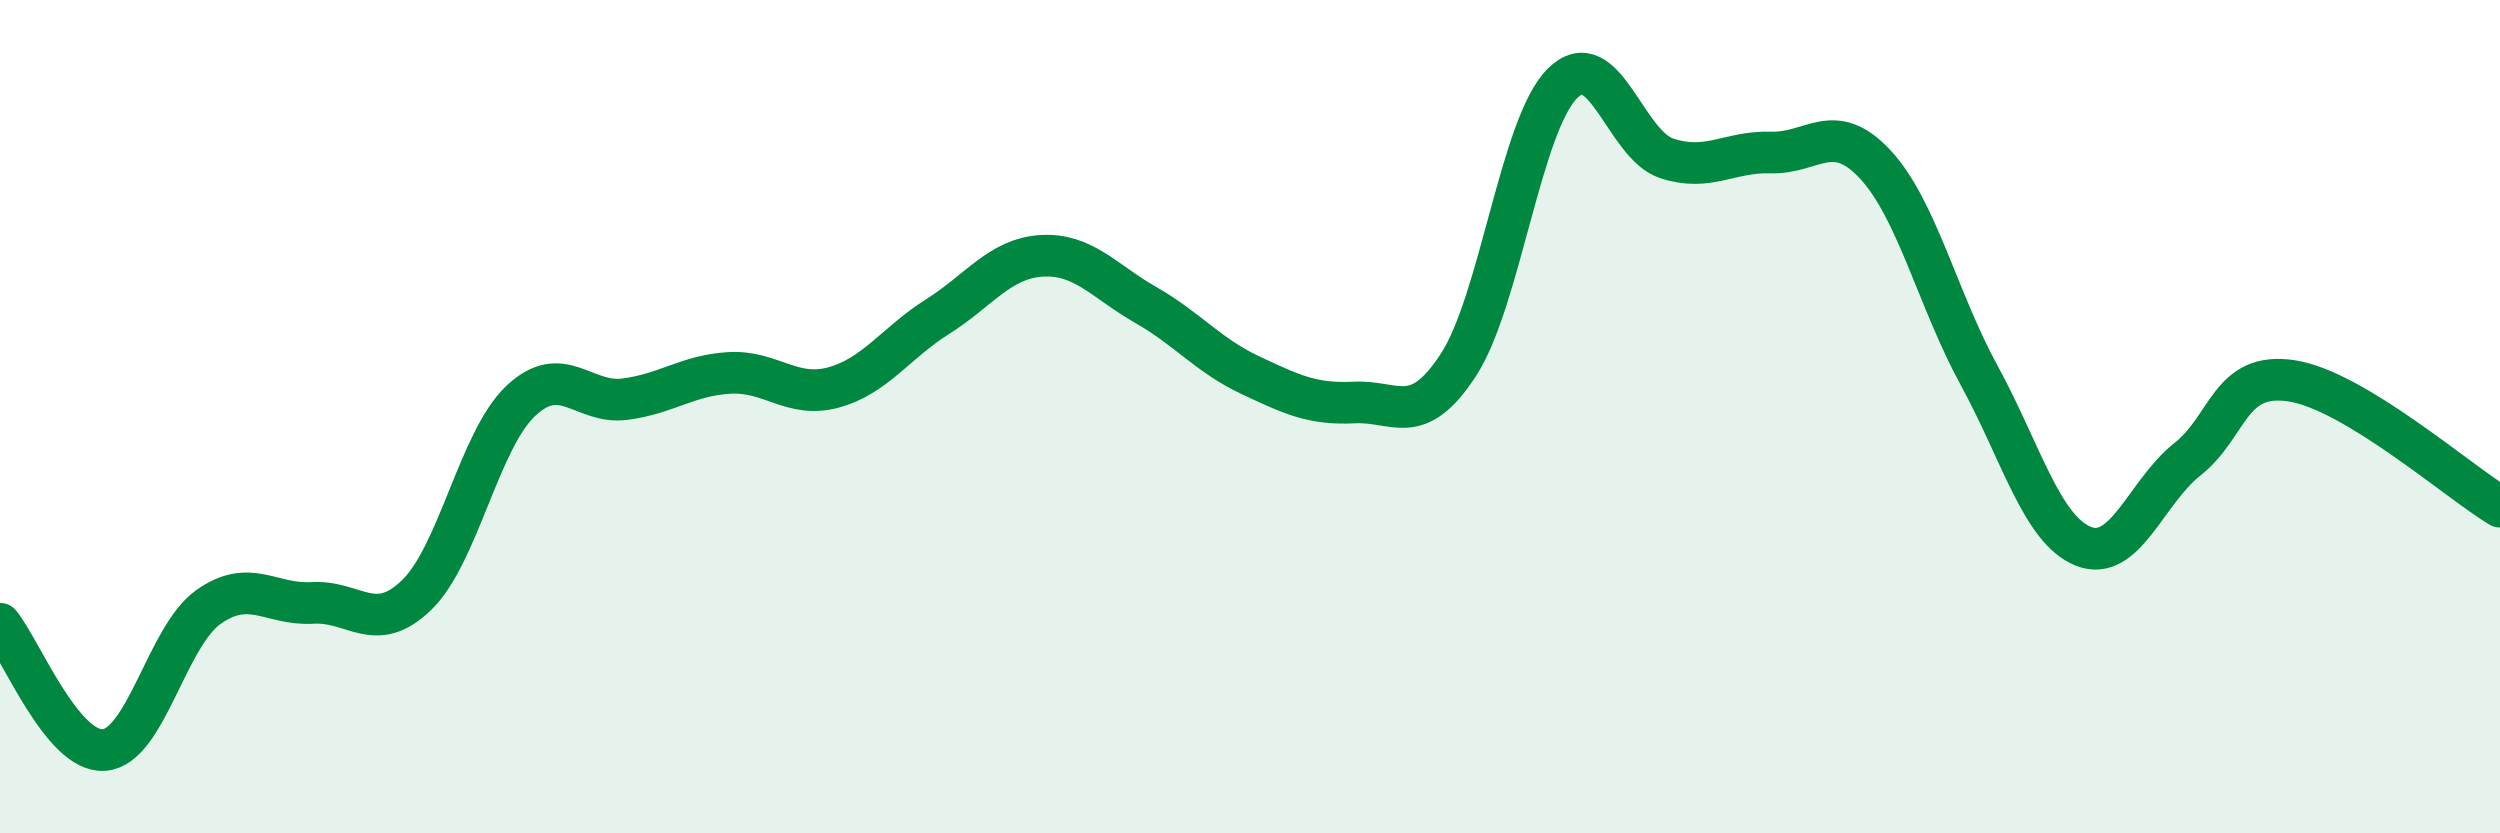
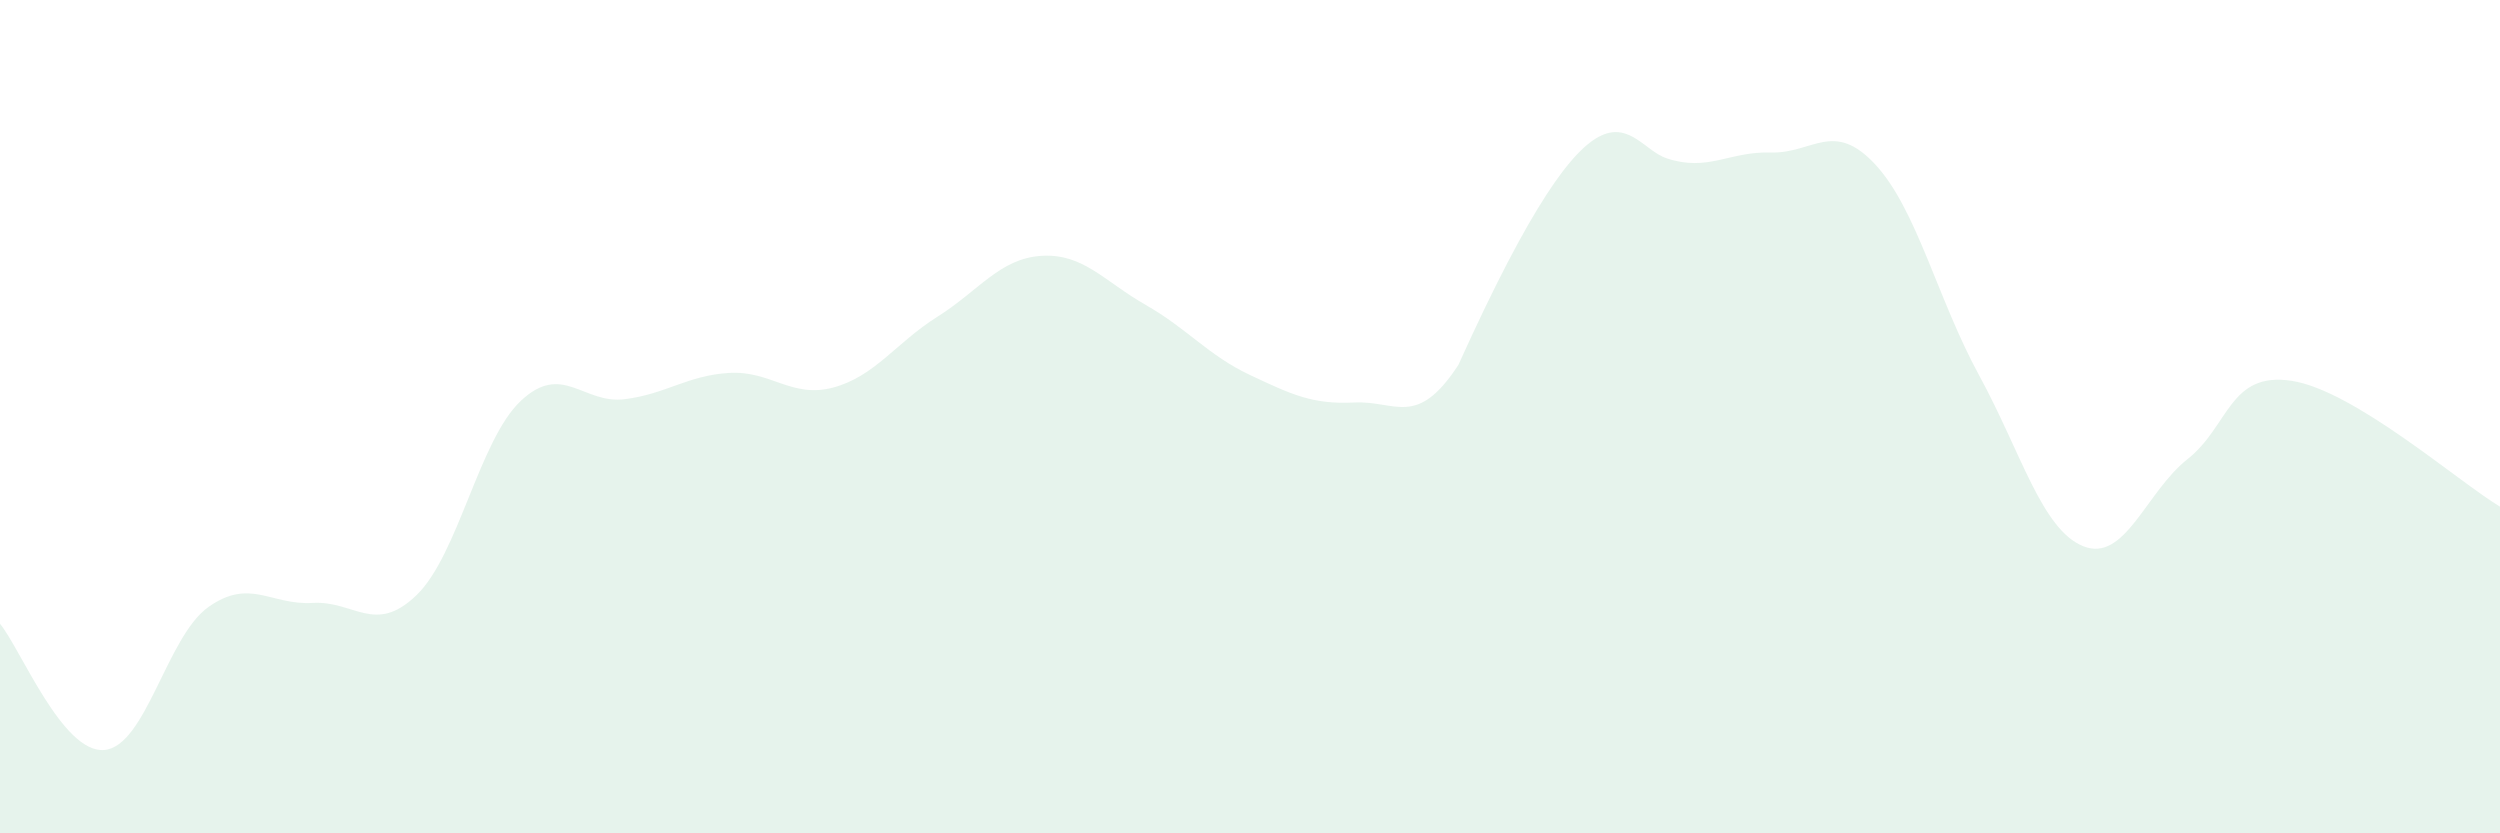
<svg xmlns="http://www.w3.org/2000/svg" width="60" height="20" viewBox="0 0 60 20">
-   <path d="M 0,14.97 C 0.5,15.58 1.5,18.08 2.5,18 C 3.5,17.92 4,15.28 5,14.57 C 6,13.86 6.5,14.53 7.5,14.47 C 8.5,14.41 9,15.25 10,14.28 C 11,13.31 11.5,10.56 12.5,9.62 C 13.5,8.68 14,9.71 15,9.58 C 16,9.45 16.5,9.01 17.5,8.95 C 18.5,8.89 19,9.57 20,9.3 C 21,9.03 21.5,8.23 22.5,7.6 C 23.5,6.97 24,6.2 25,6.14 C 26,6.08 26.5,6.75 27.5,7.32 C 28.5,7.89 29,8.53 30,9 C 31,9.47 31.5,9.71 32.5,9.66 C 33.5,9.61 34,10.29 35,8.76 C 36,7.23 36.5,2.99 37.5,2 C 38.5,1.01 39,3.47 40,3.8 C 41,4.13 41.5,3.63 42.5,3.66 C 43.5,3.69 44,2.87 45,3.94 C 46,5.01 46.5,7.18 47.5,9.01 C 48.5,10.84 49,12.71 50,13.11 C 51,13.51 51.5,11.81 52.5,11.02 C 53.5,10.23 53.5,8.91 55,9.14 C 56.5,9.37 59,11.56 60,12.16L60 20L0 20Z" fill="#008740" opacity="0.1" stroke-linecap="round" stroke-linejoin="round" />
-   <path d="M 0,14.97 C 0.5,15.58 1.5,18.08 2.5,18 C 3.5,17.92 4,15.28 5,14.57 C 6,13.86 6.5,14.53 7.5,14.47 C 8.5,14.41 9,15.25 10,14.28 C 11,13.31 11.5,10.56 12.5,9.62 C 13.5,8.68 14,9.71 15,9.58 C 16,9.45 16.5,9.01 17.5,8.95 C 18.5,8.89 19,9.57 20,9.3 C 21,9.03 21.5,8.23 22.5,7.6 C 23.5,6.97 24,6.2 25,6.14 C 26,6.08 26.5,6.75 27.5,7.32 C 28.5,7.89 29,8.53 30,9 C 31,9.47 31.5,9.71 32.5,9.66 C 33.5,9.61 34,10.29 35,8.76 C 36,7.23 36.5,2.99 37.5,2 C 38.5,1.01 39,3.47 40,3.8 C 41,4.13 41.5,3.63 42.5,3.66 C 43.5,3.69 44,2.87 45,3.94 C 46,5.01 46.5,7.18 47.5,9.01 C 48.5,10.84 49,12.71 50,13.11 C 51,13.51 51.5,11.81 52.5,11.02 C 53.5,10.23 53.5,8.91 55,9.14 C 56.5,9.37 59,11.56 60,12.16" stroke="#008740" stroke-width="1" fill="none" stroke-linecap="round" stroke-linejoin="round" />
+   <path d="M 0,14.97 C 0.5,15.58 1.5,18.08 2.5,18 C 3.5,17.92 4,15.28 5,14.57 C 6,13.86 6.5,14.53 7.5,14.47 C 8.5,14.41 9,15.25 10,14.28 C 11,13.31 11.5,10.56 12.5,9.62 C 13.5,8.68 14,9.71 15,9.58 C 16,9.45 16.5,9.01 17.5,8.95 C 18.5,8.89 19,9.57 20,9.3 C 21,9.03 21.5,8.23 22.5,7.6 C 23.5,6.97 24,6.2 25,6.14 C 26,6.08 26.5,6.75 27.5,7.32 C 28.5,7.89 29,8.53 30,9 C 31,9.47 31.5,9.71 32.5,9.66 C 33.5,9.61 34,10.29 35,8.76 C 38.5,1.01 39,3.47 40,3.8 C 41,4.13 41.5,3.63 42.5,3.66 C 43.5,3.69 44,2.87 45,3.94 C 46,5.01 46.5,7.18 47.5,9.01 C 48.5,10.84 49,12.71 50,13.11 C 51,13.51 51.5,11.81 52.5,11.02 C 53.5,10.23 53.5,8.91 55,9.14 C 56.5,9.37 59,11.56 60,12.16L60 20L0 20Z" fill="#008740" opacity="0.1" stroke-linecap="round" stroke-linejoin="round" />
</svg>